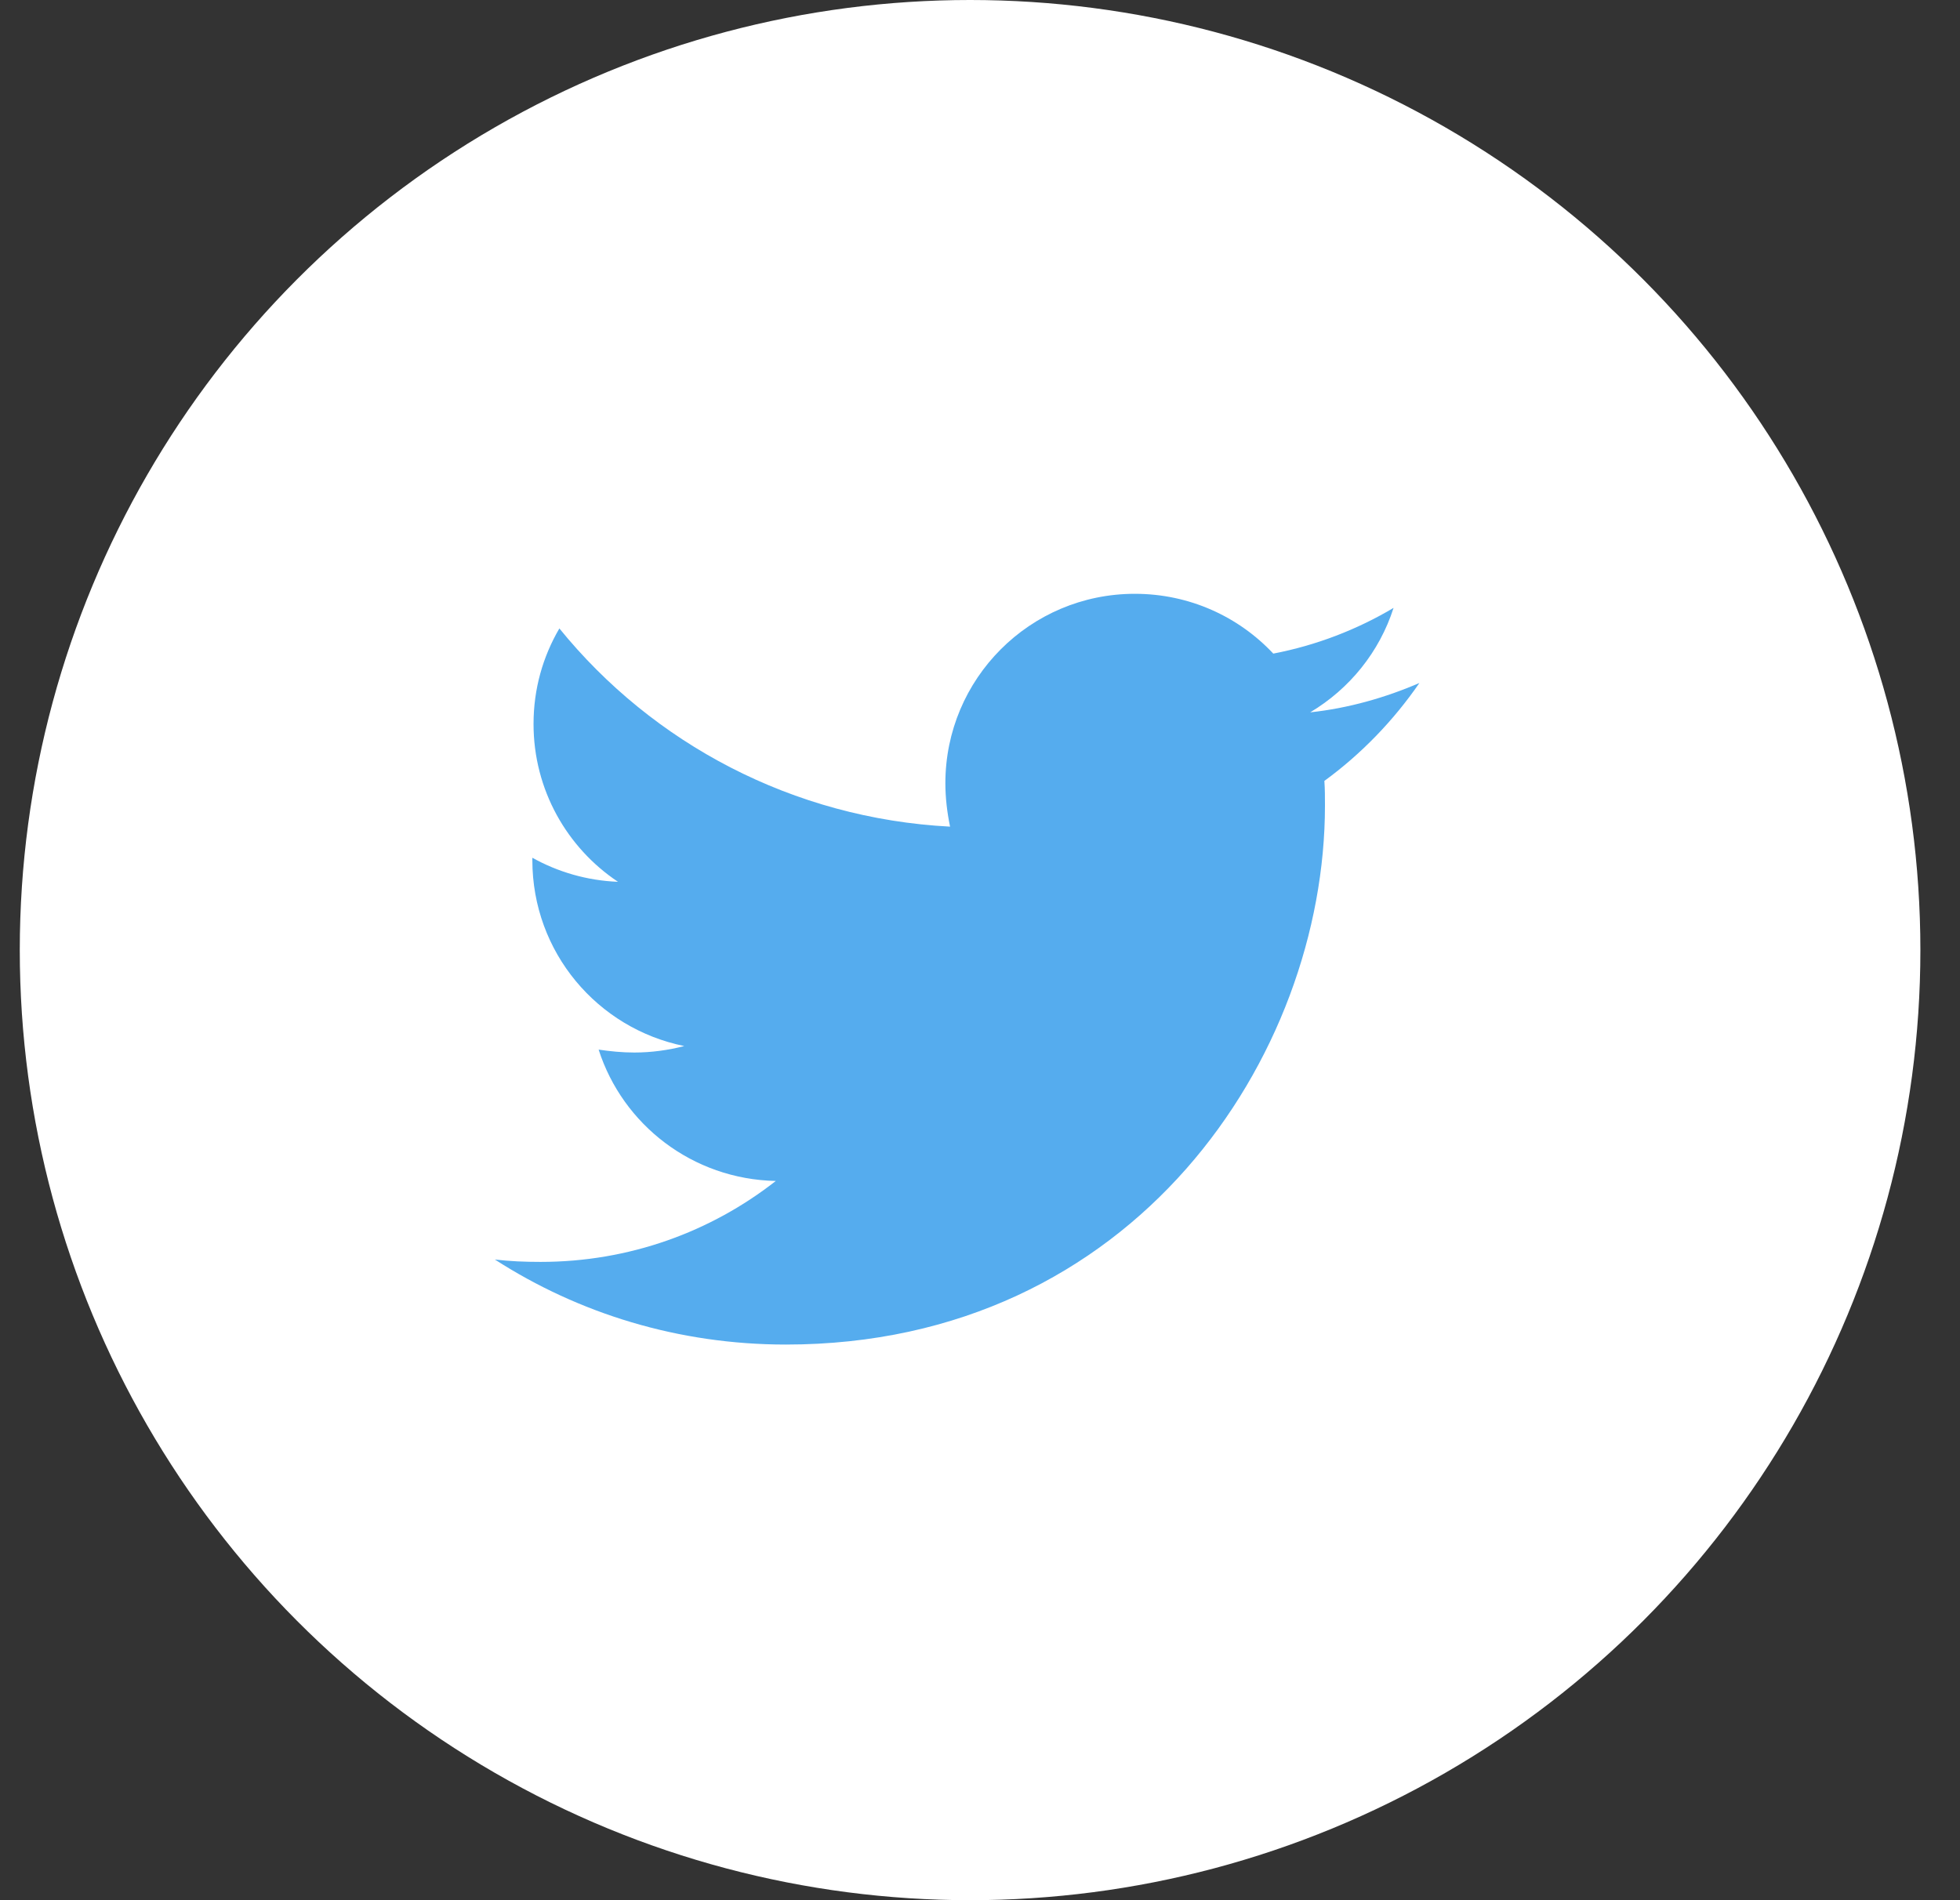
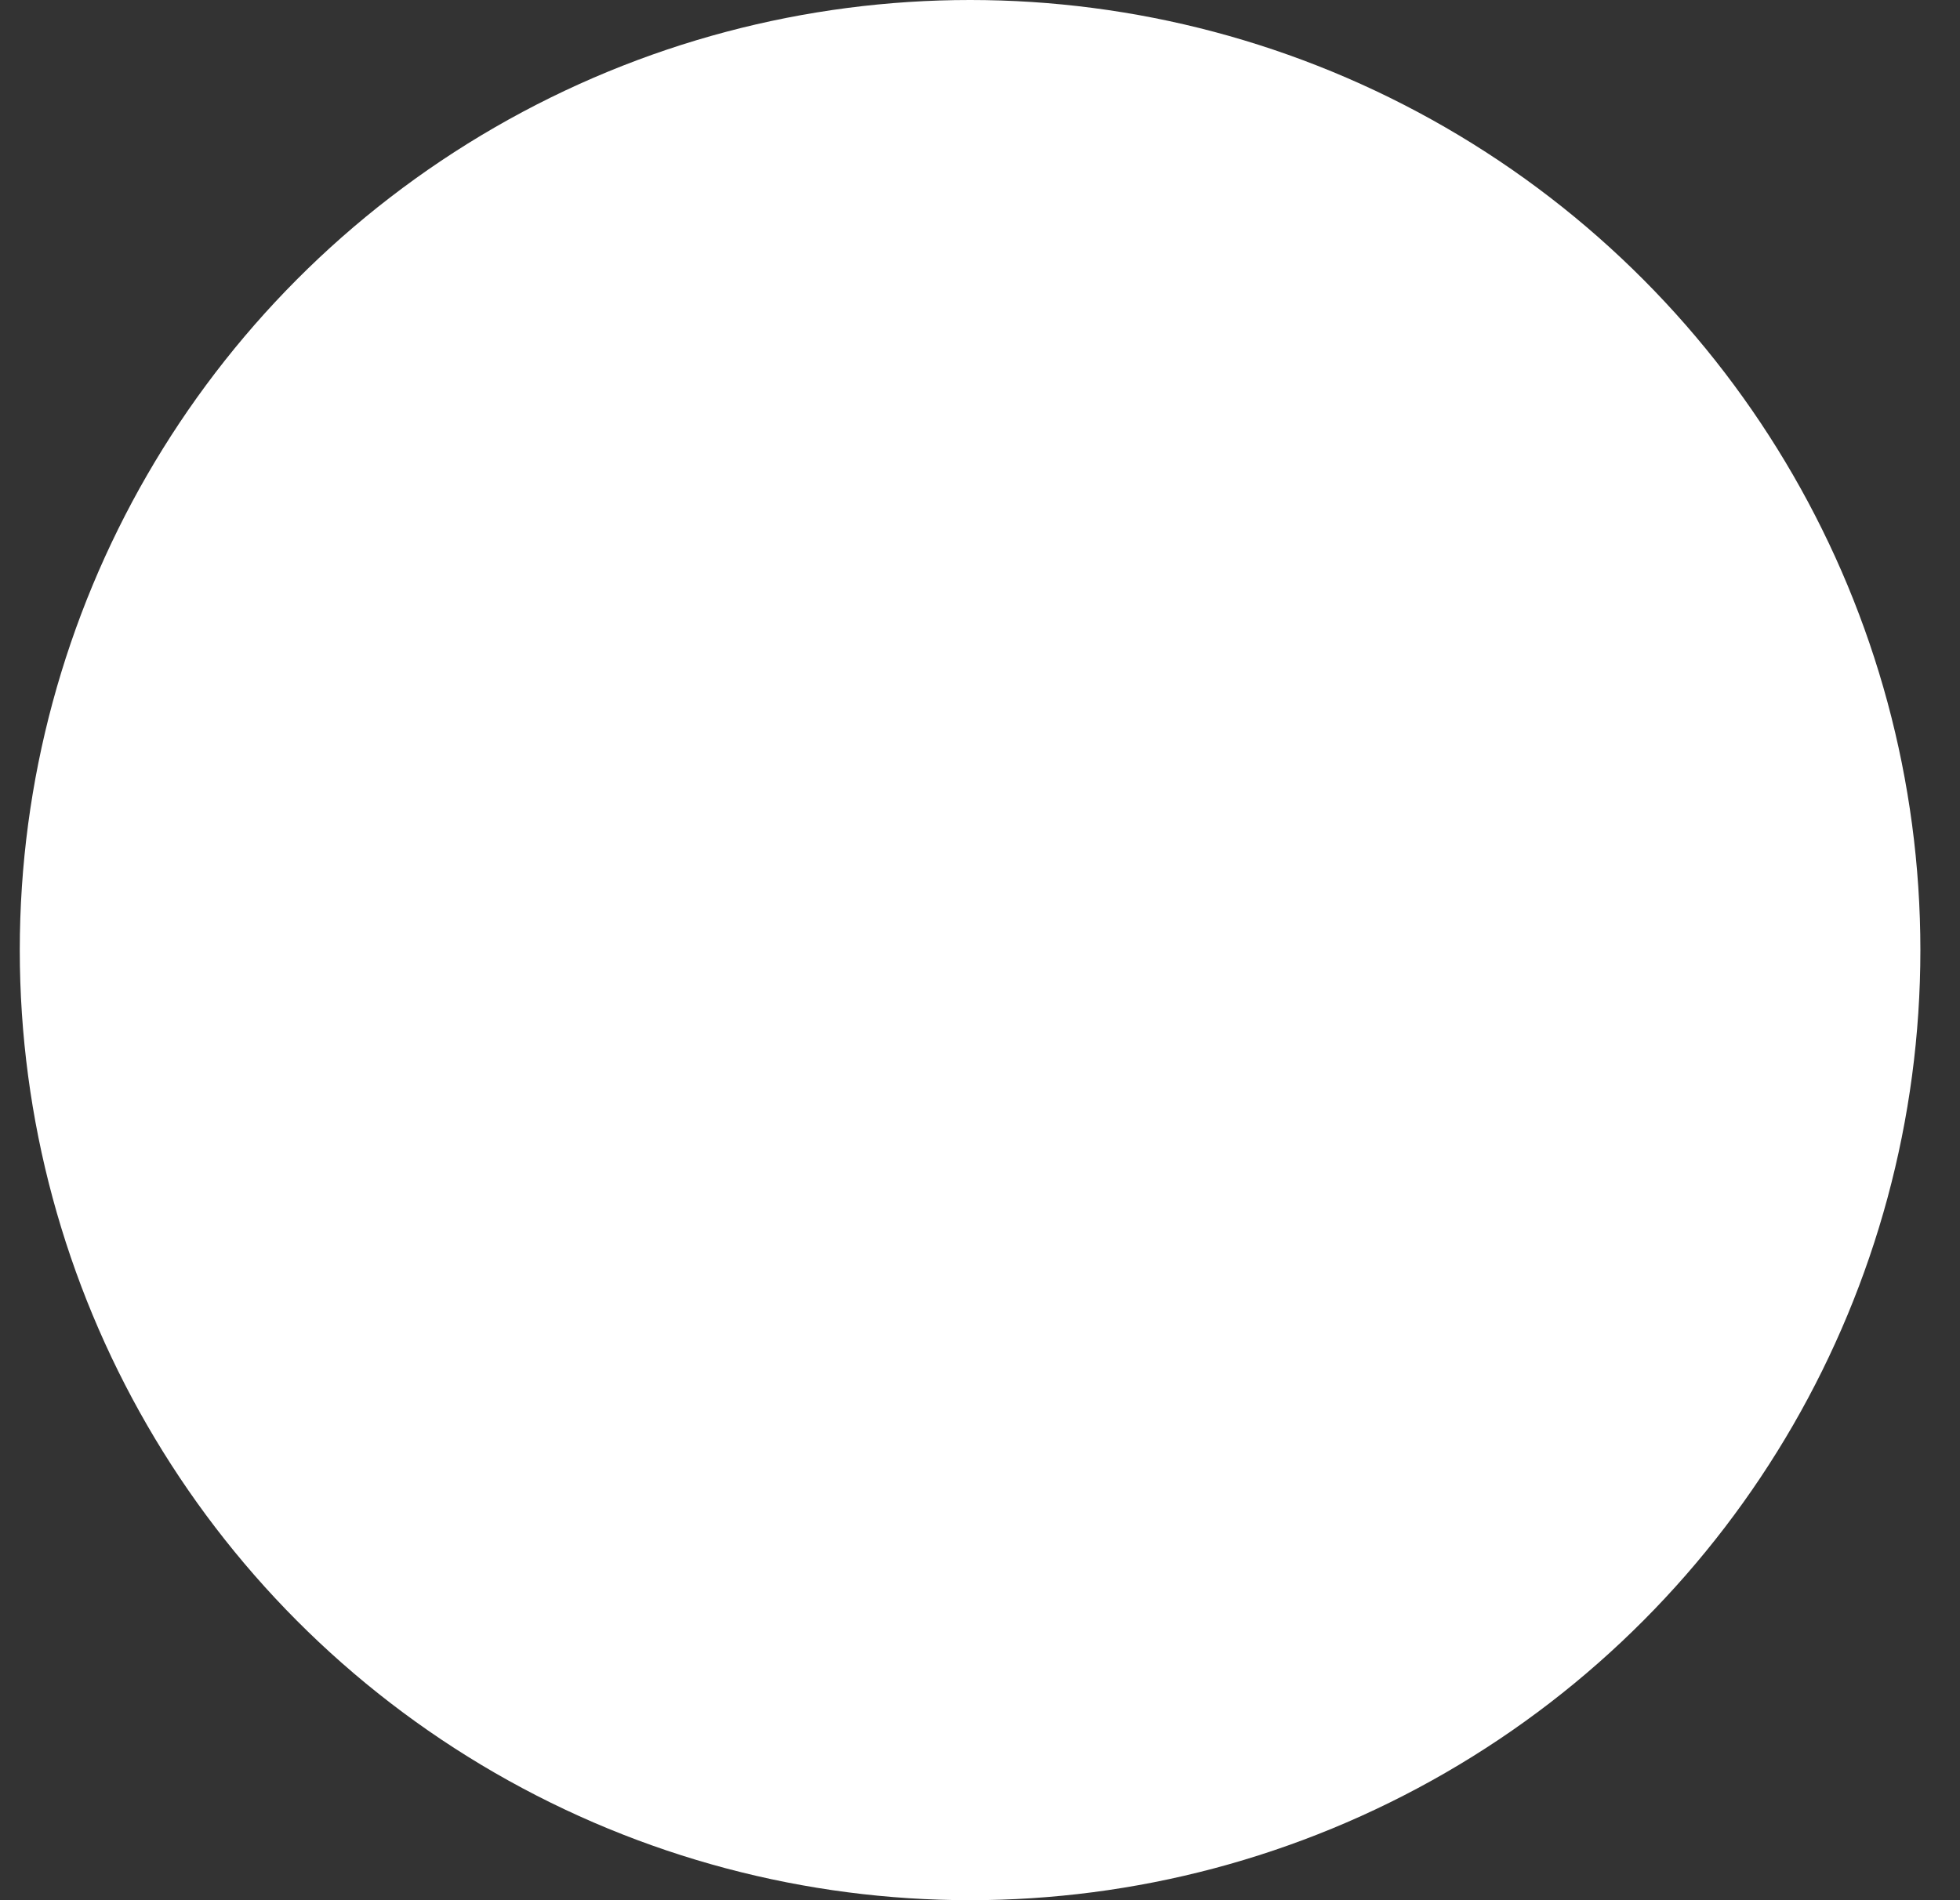
<svg xmlns="http://www.w3.org/2000/svg" height="32" viewBox="0 0 33 32" width="33">
  <rect x="0" y="0" width="33" height="32" fill="#333333" stroke="none" />
  <g fill="none" fill-rule="evenodd" transform="translate(.333)">
    <circle cx="16" cy="16" fill="#fff" r="16" />
-     <path d="m21.728 11.995c.662-.395 1.165-1.017 1.402-1.758-.612.365-1.304.632-2.025.77-.583-.622-1.412-1.007-2.331-1.007-1.768 0-3.19 1.432-3.19 3.19 0 .247.03.494.079.731-2.647-.138-5.007-1.402-6.578-3.338-.277.474-.435 1.017-.435 1.61 0 1.106.563 2.084 1.422 2.657-.523-.02-1.017-.168-1.442-.405v.04c0 1.551 1.096 2.835 2.558 3.131-.267.069-.553.109-.84.109-.207 0-.405-.02-.602-.049.405 1.264 1.58 2.183 2.983 2.212-1.096.859-2.469 1.363-3.96 1.363-.267 0-.514-.01-.77-.04 1.412.909 3.091 1.432 4.899 1.432 5.867 0 9.077-4.859 9.077-9.077 0-.138 0-.277-.01-.415.622-.454 1.165-1.017 1.6-1.649-.573.247-1.195.425-1.837.494z" fill="#55acee" />
  </g>
</svg>